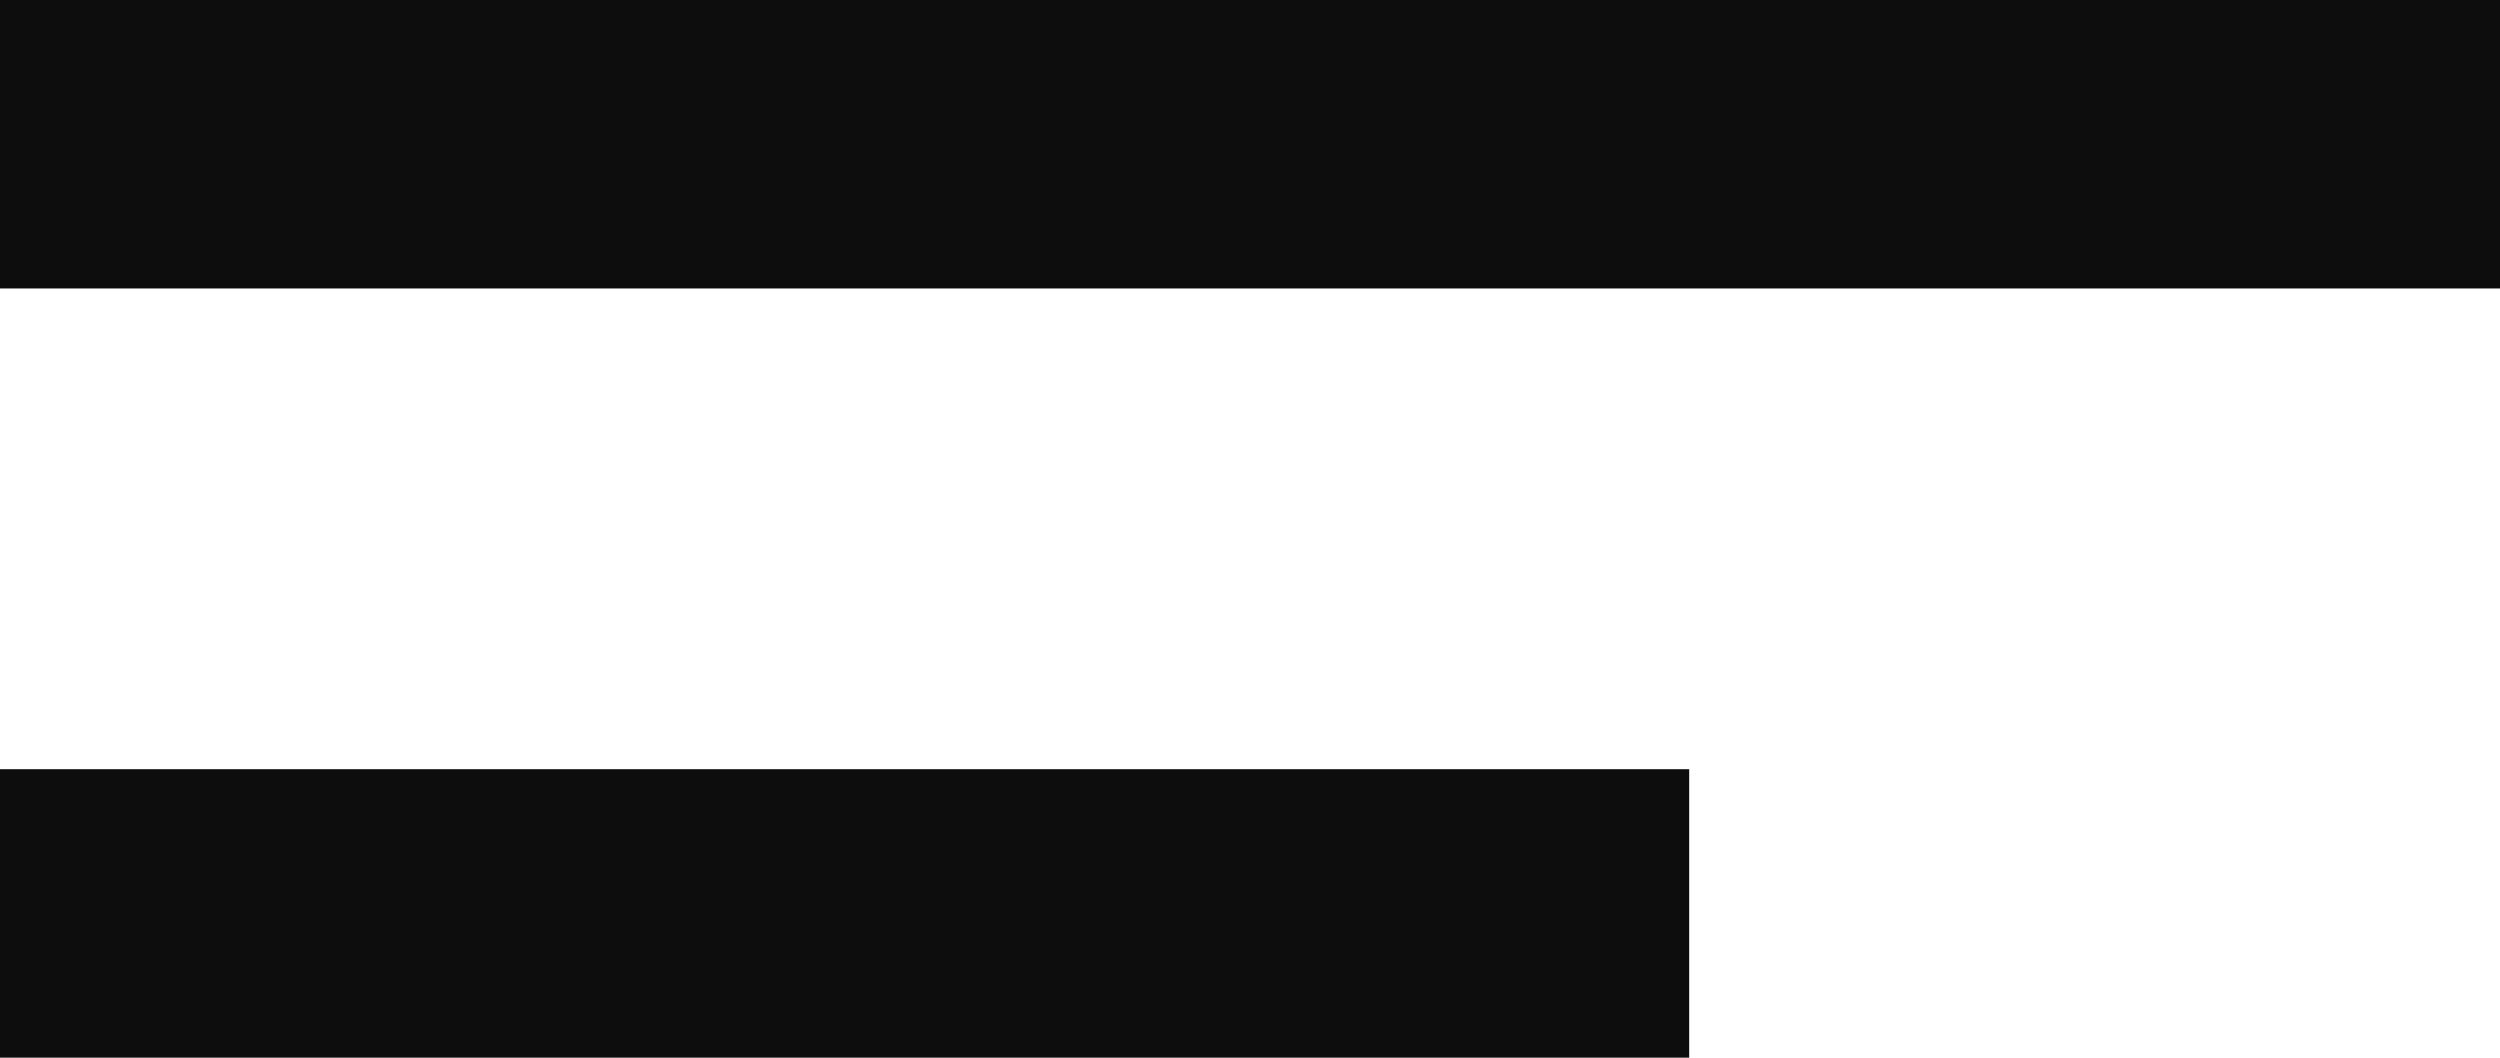
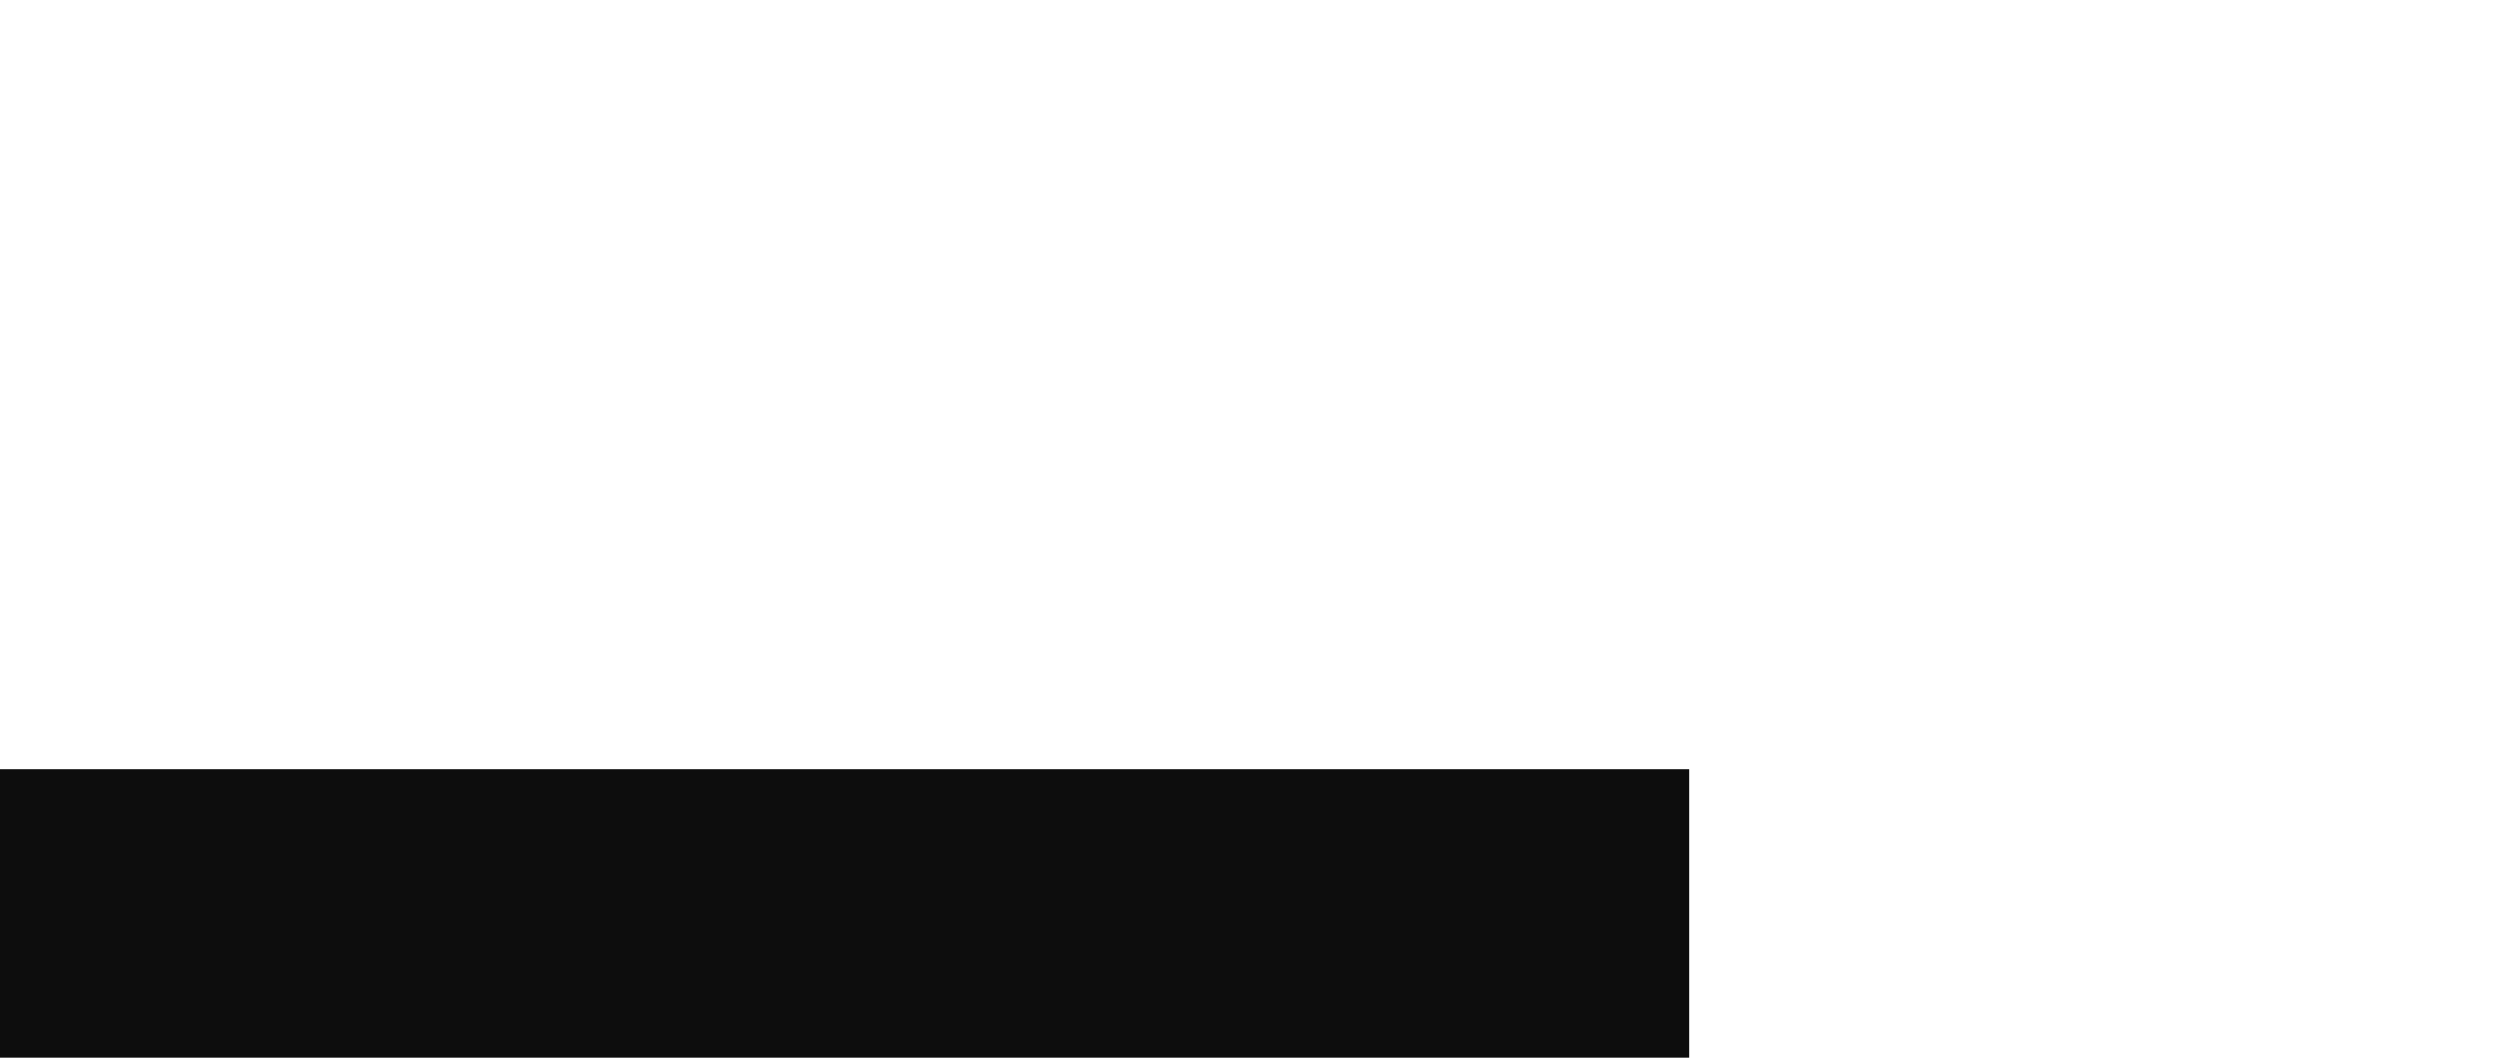
<svg xmlns="http://www.w3.org/2000/svg" width="52" height="22" viewBox="0 0 52 22" fill="none">
-   <path d="M52 0V6H0V0H52Z" fill="#0D0D0D" />
  <path d="M35.135 16V22H0V16H35.135Z" fill="#0D0D0D" />
</svg>